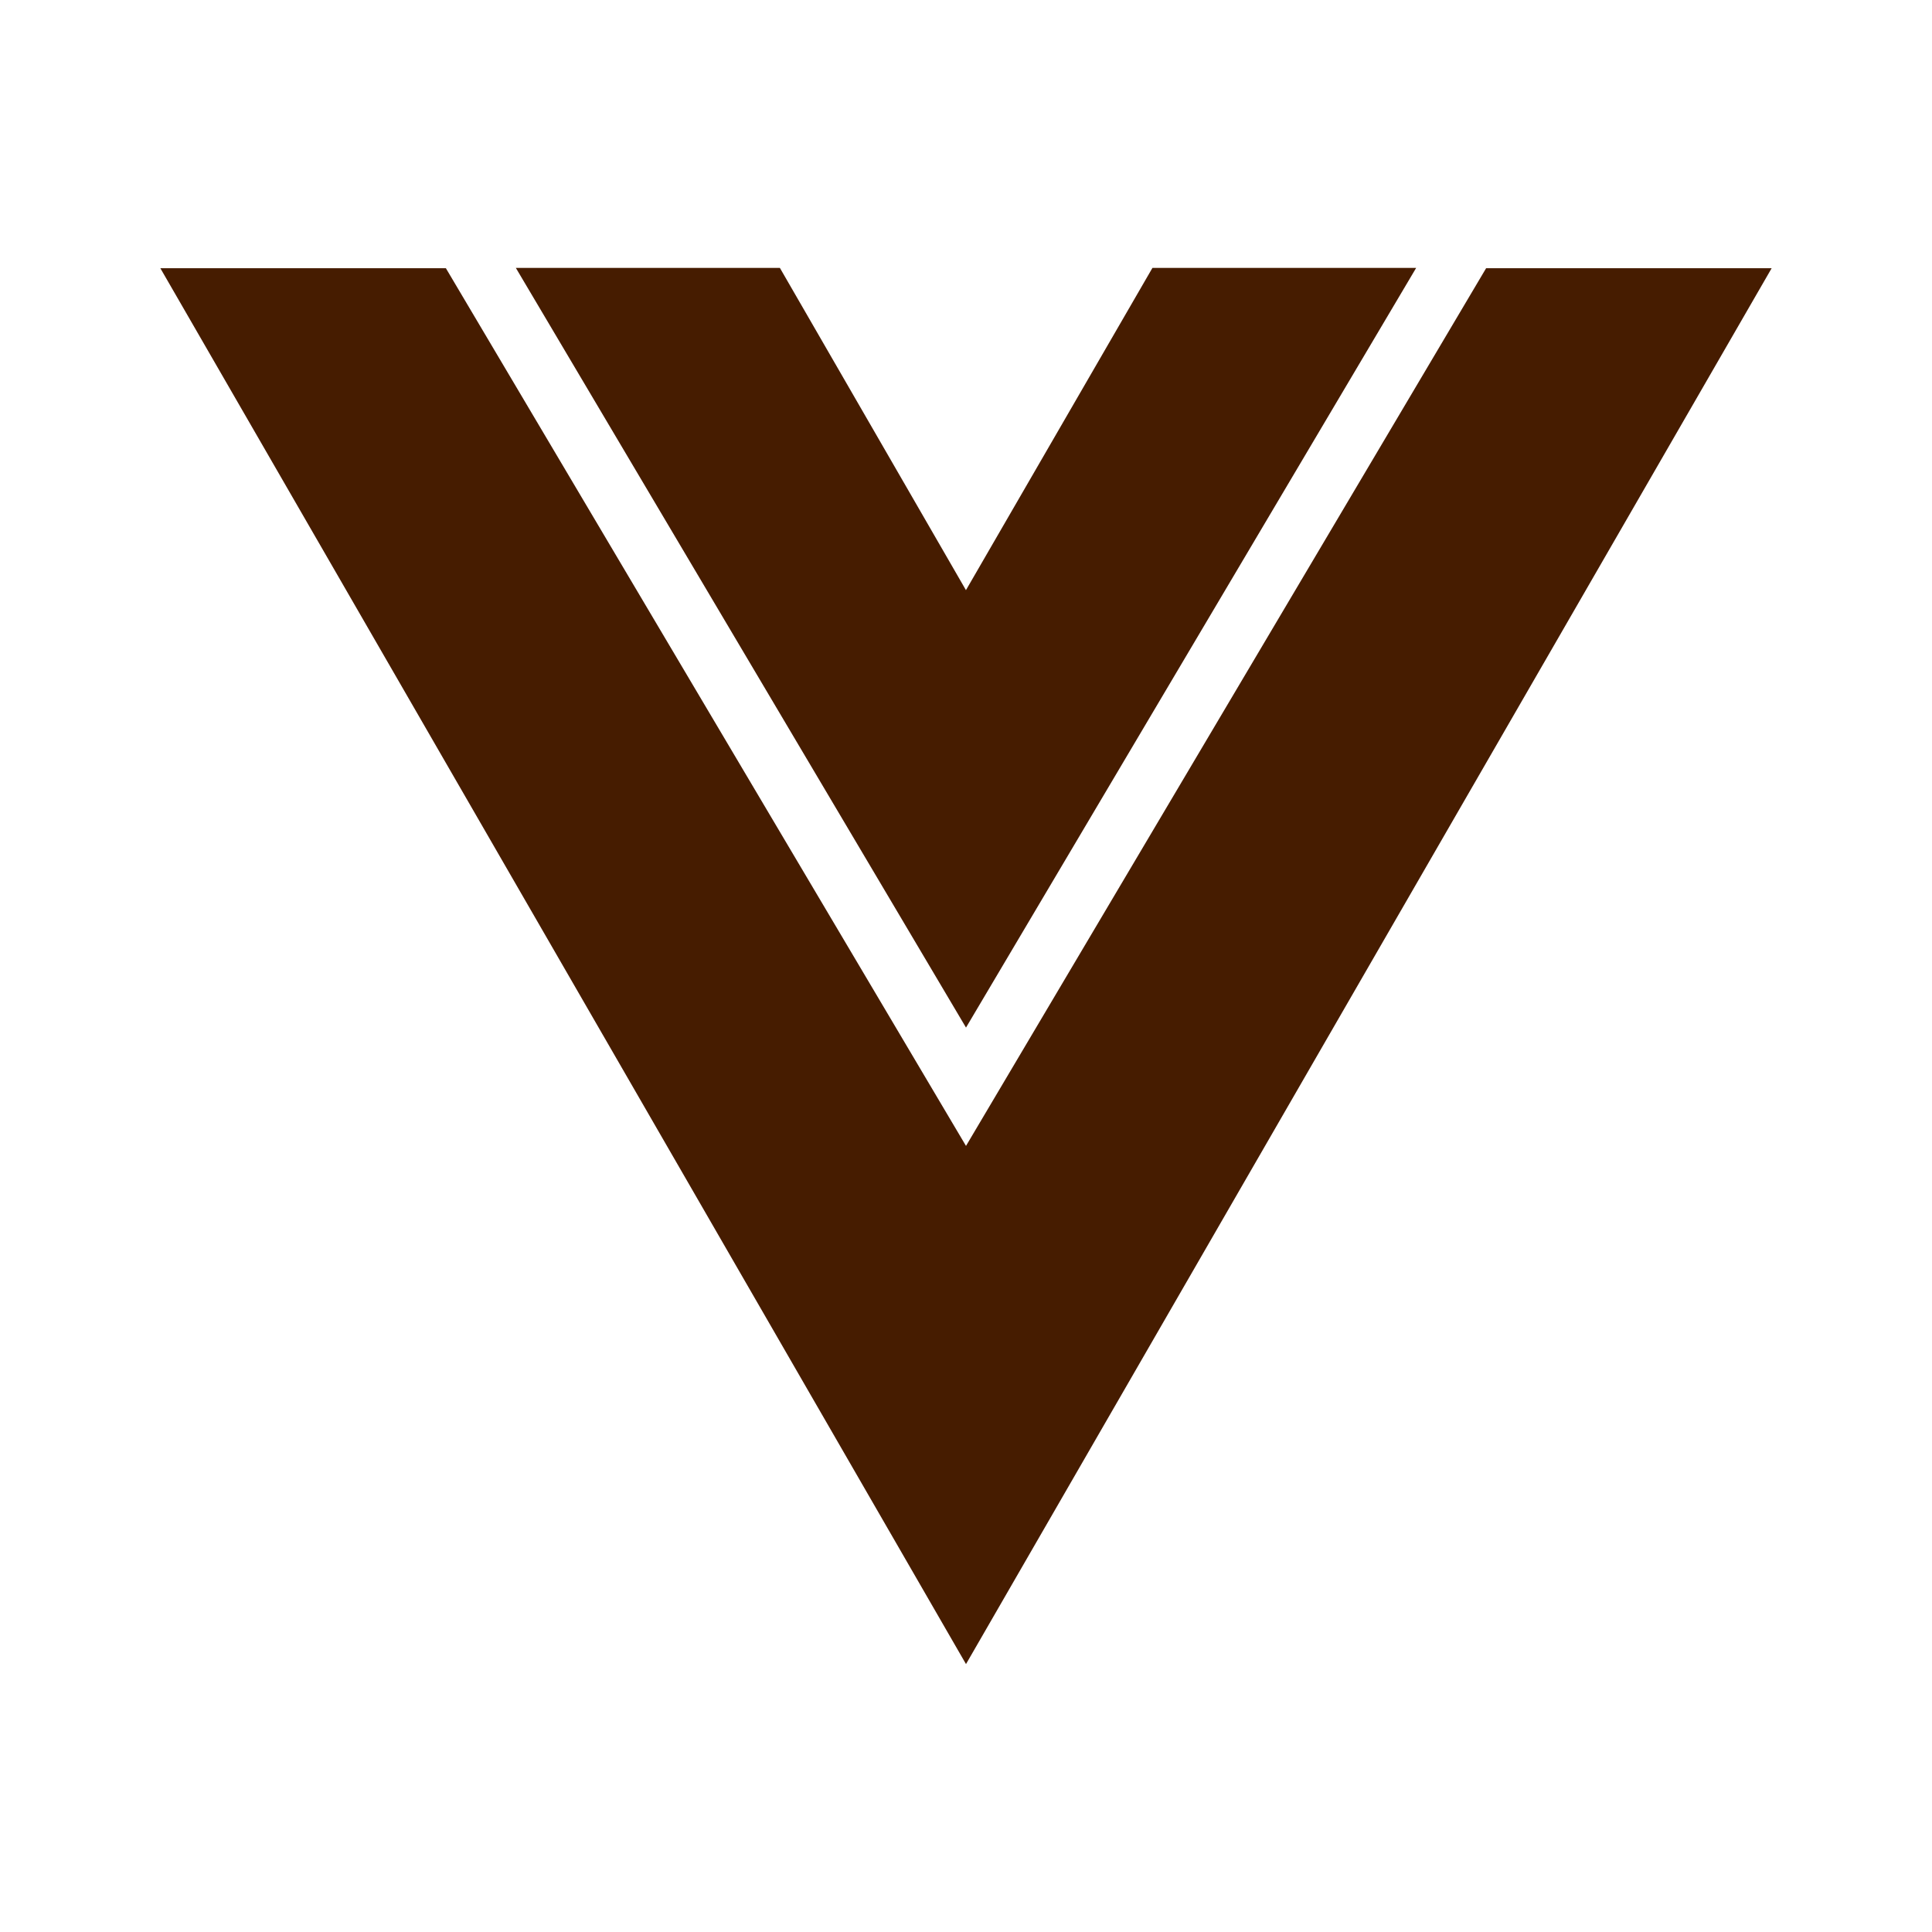
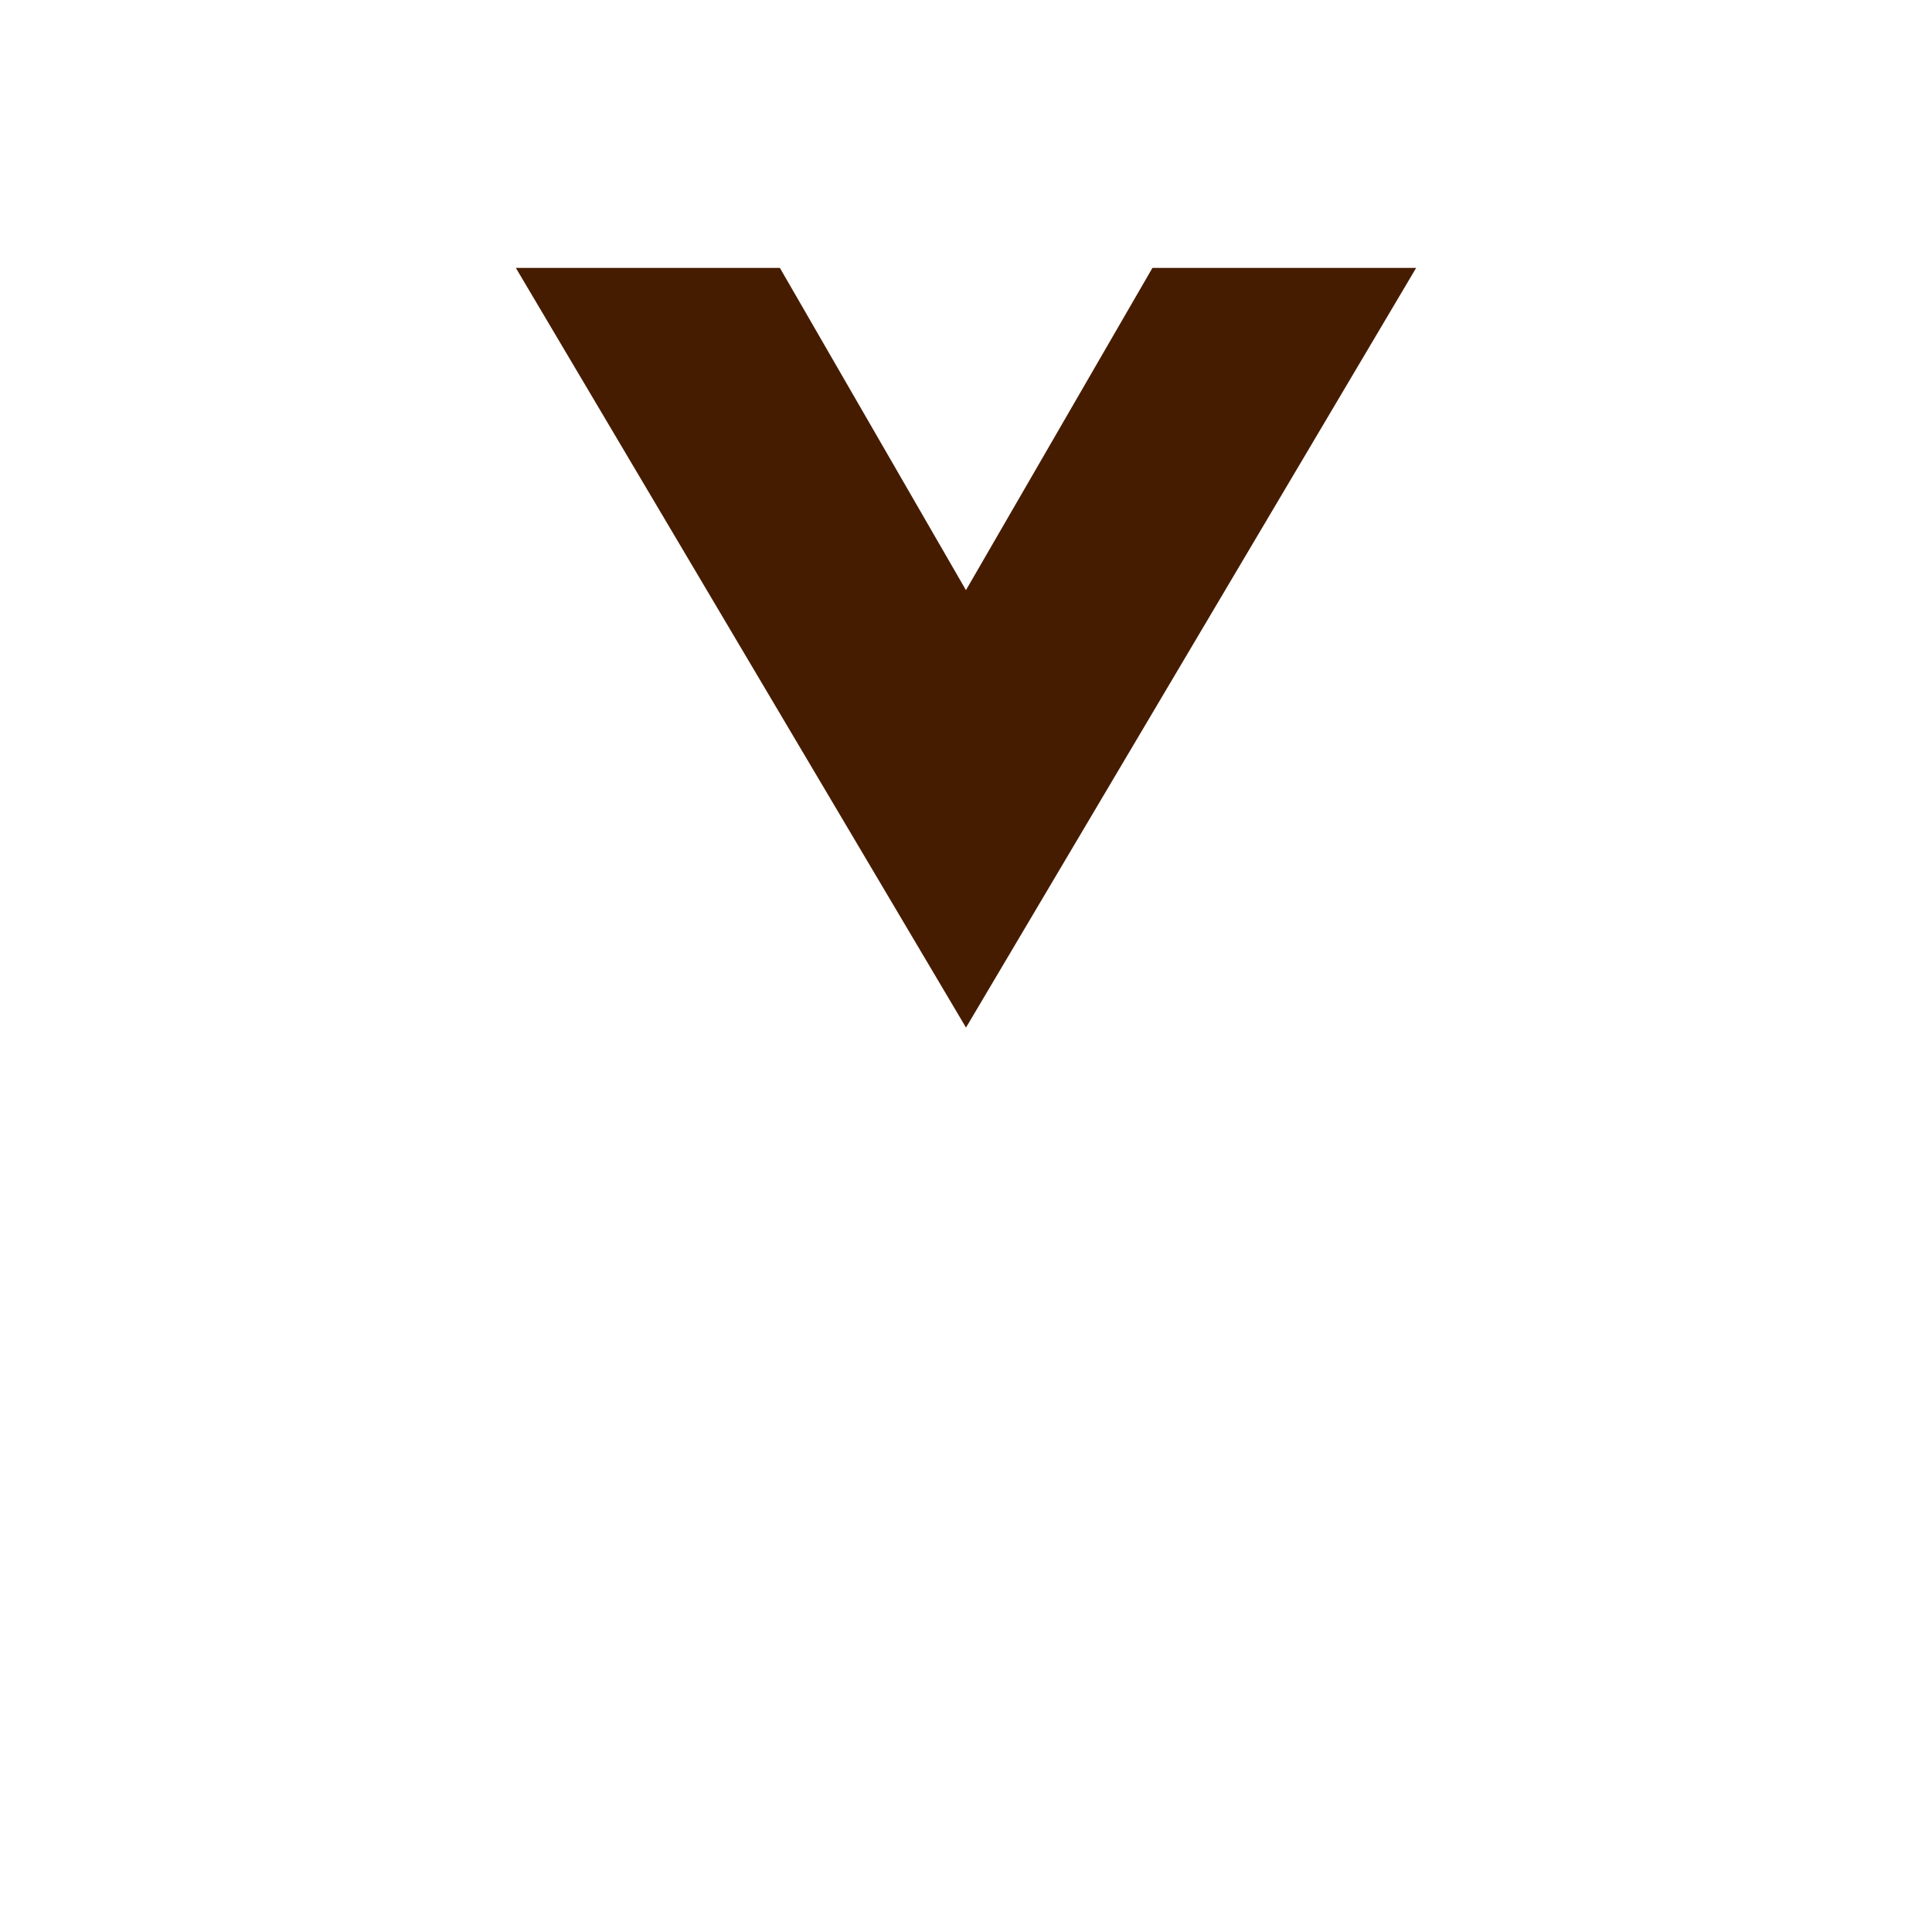
<svg xmlns="http://www.w3.org/2000/svg" width="24" height="24">
  <g fill="#461C00" fill-rule="evenodd">
    <path d="M12 12.765l5.592-9.437h-3.276L12 7.33v.002L9.688 3.328h-3.28z" />
-     <path d="M18.461 3.332L12 14.235 5.539 3.332H1.992L12 20.672l10.008-17.34z" />
  </g>
</svg>